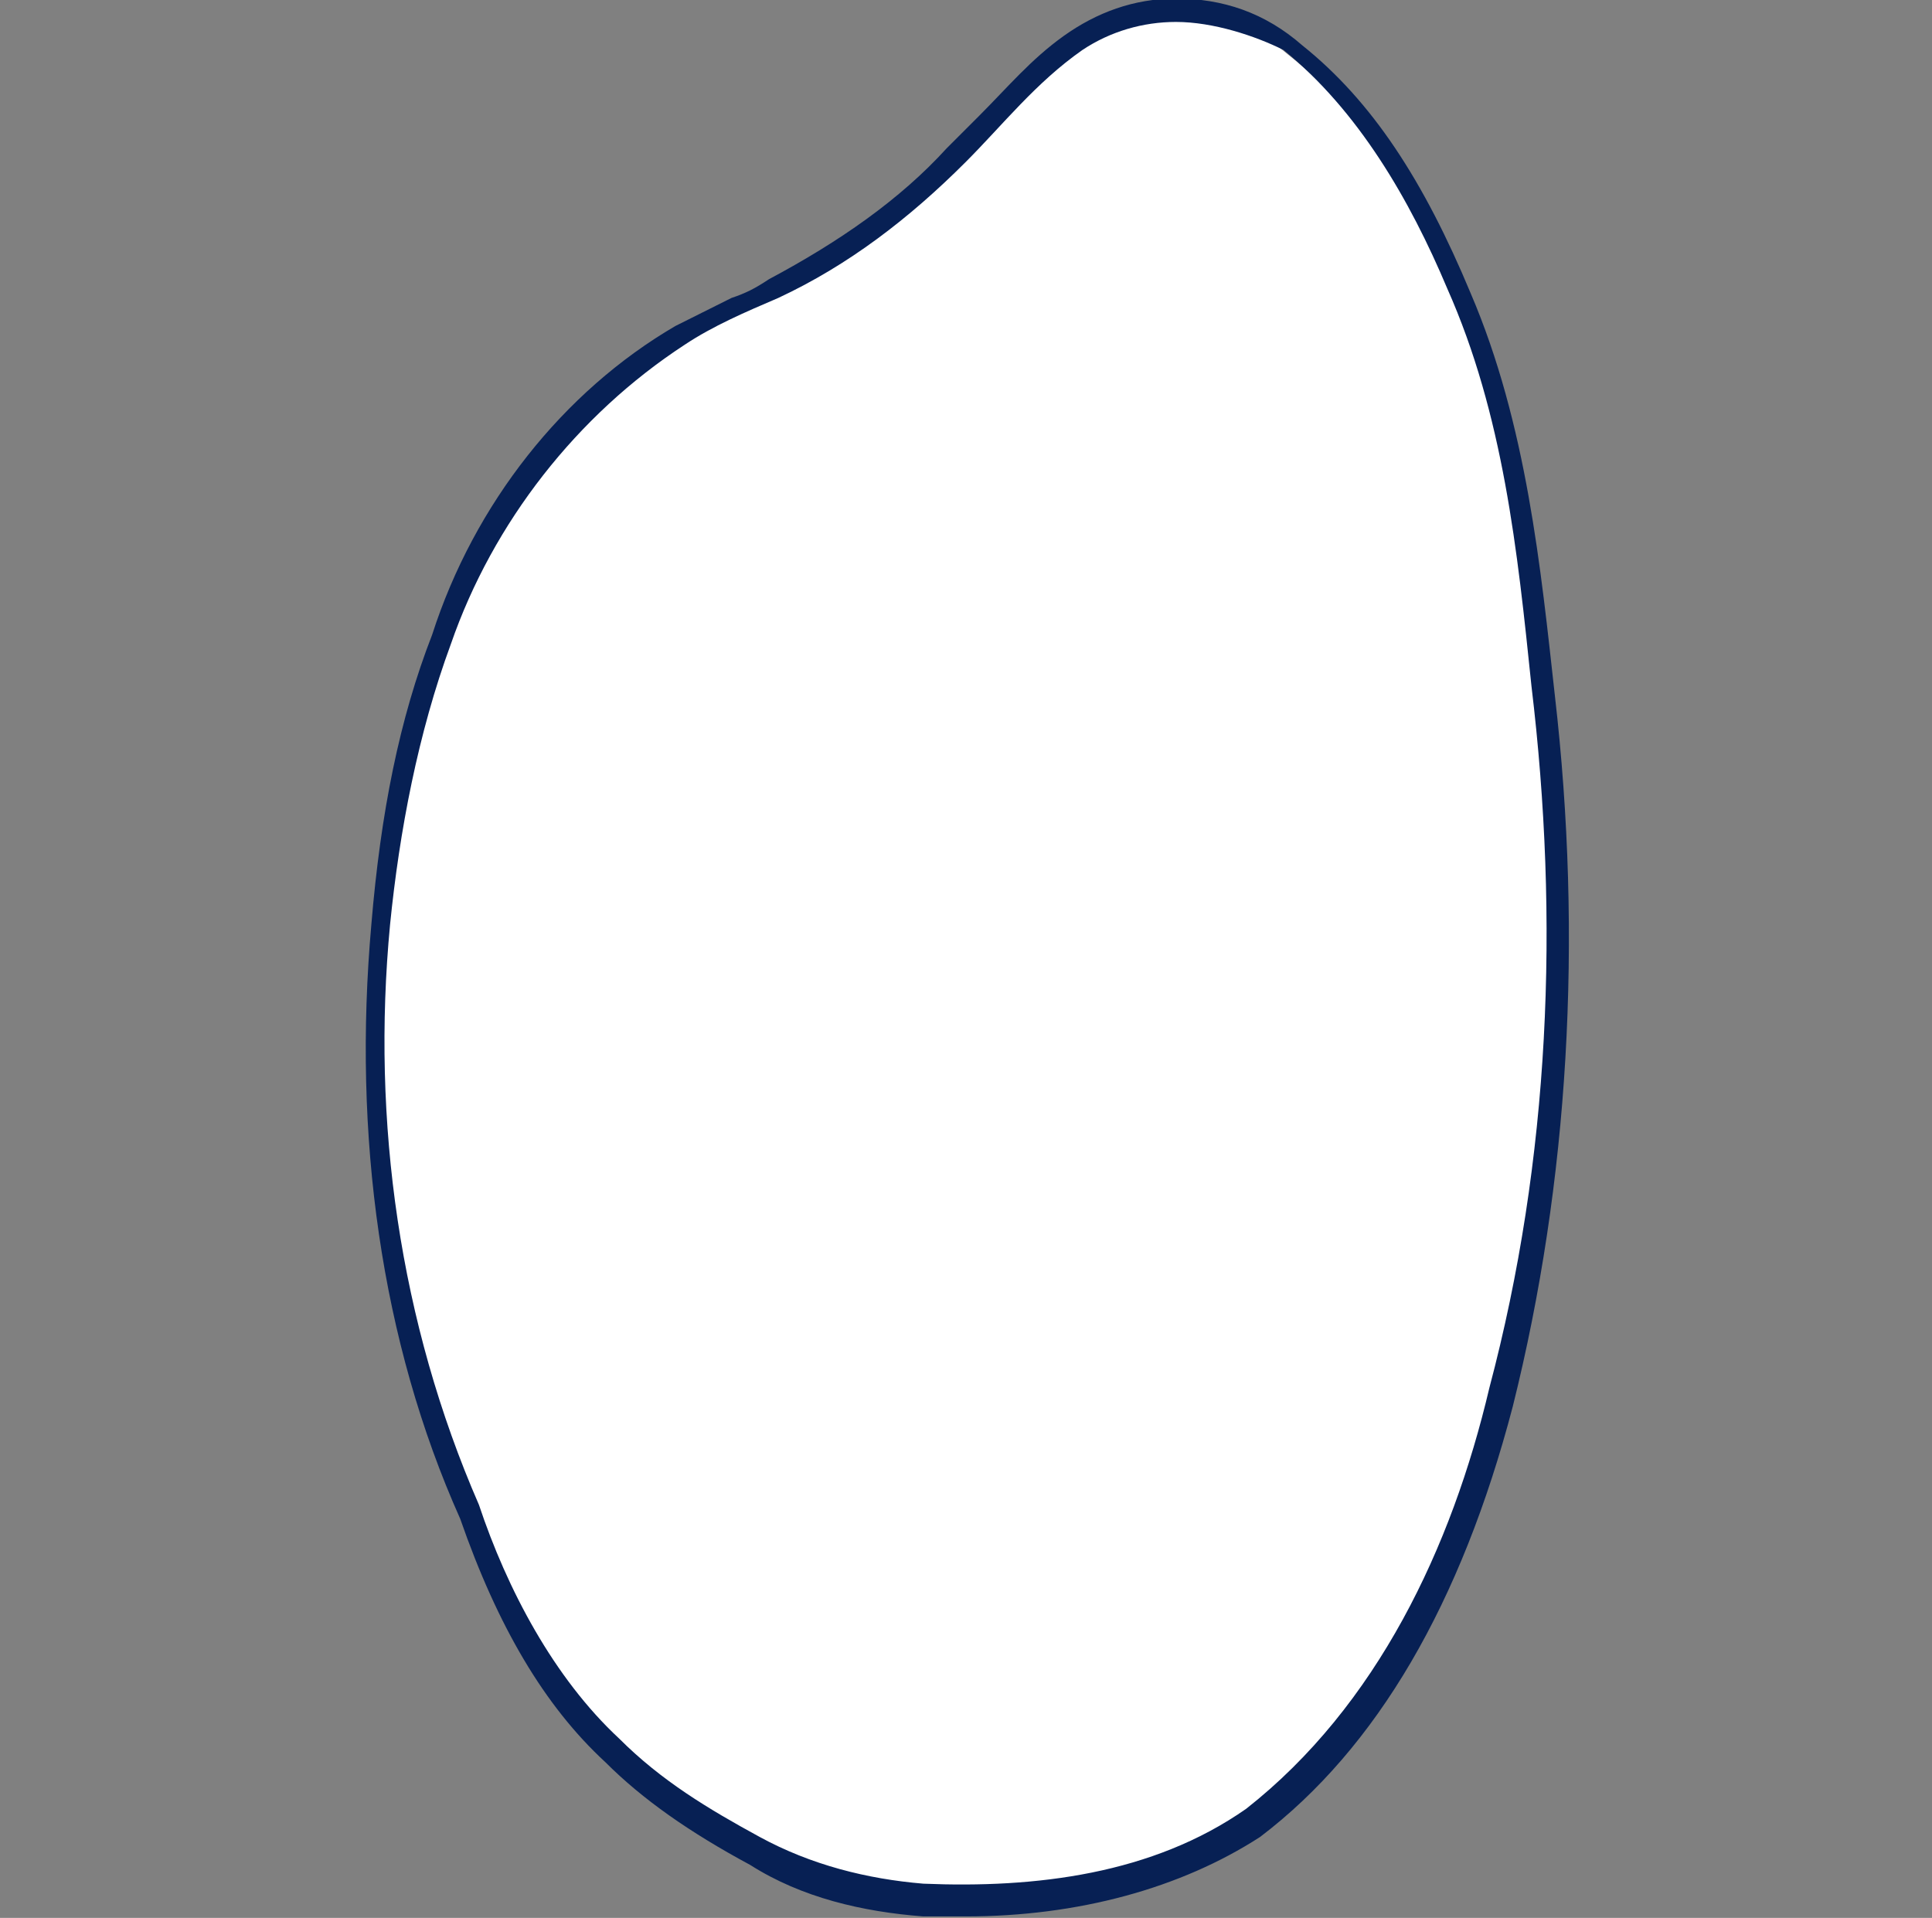
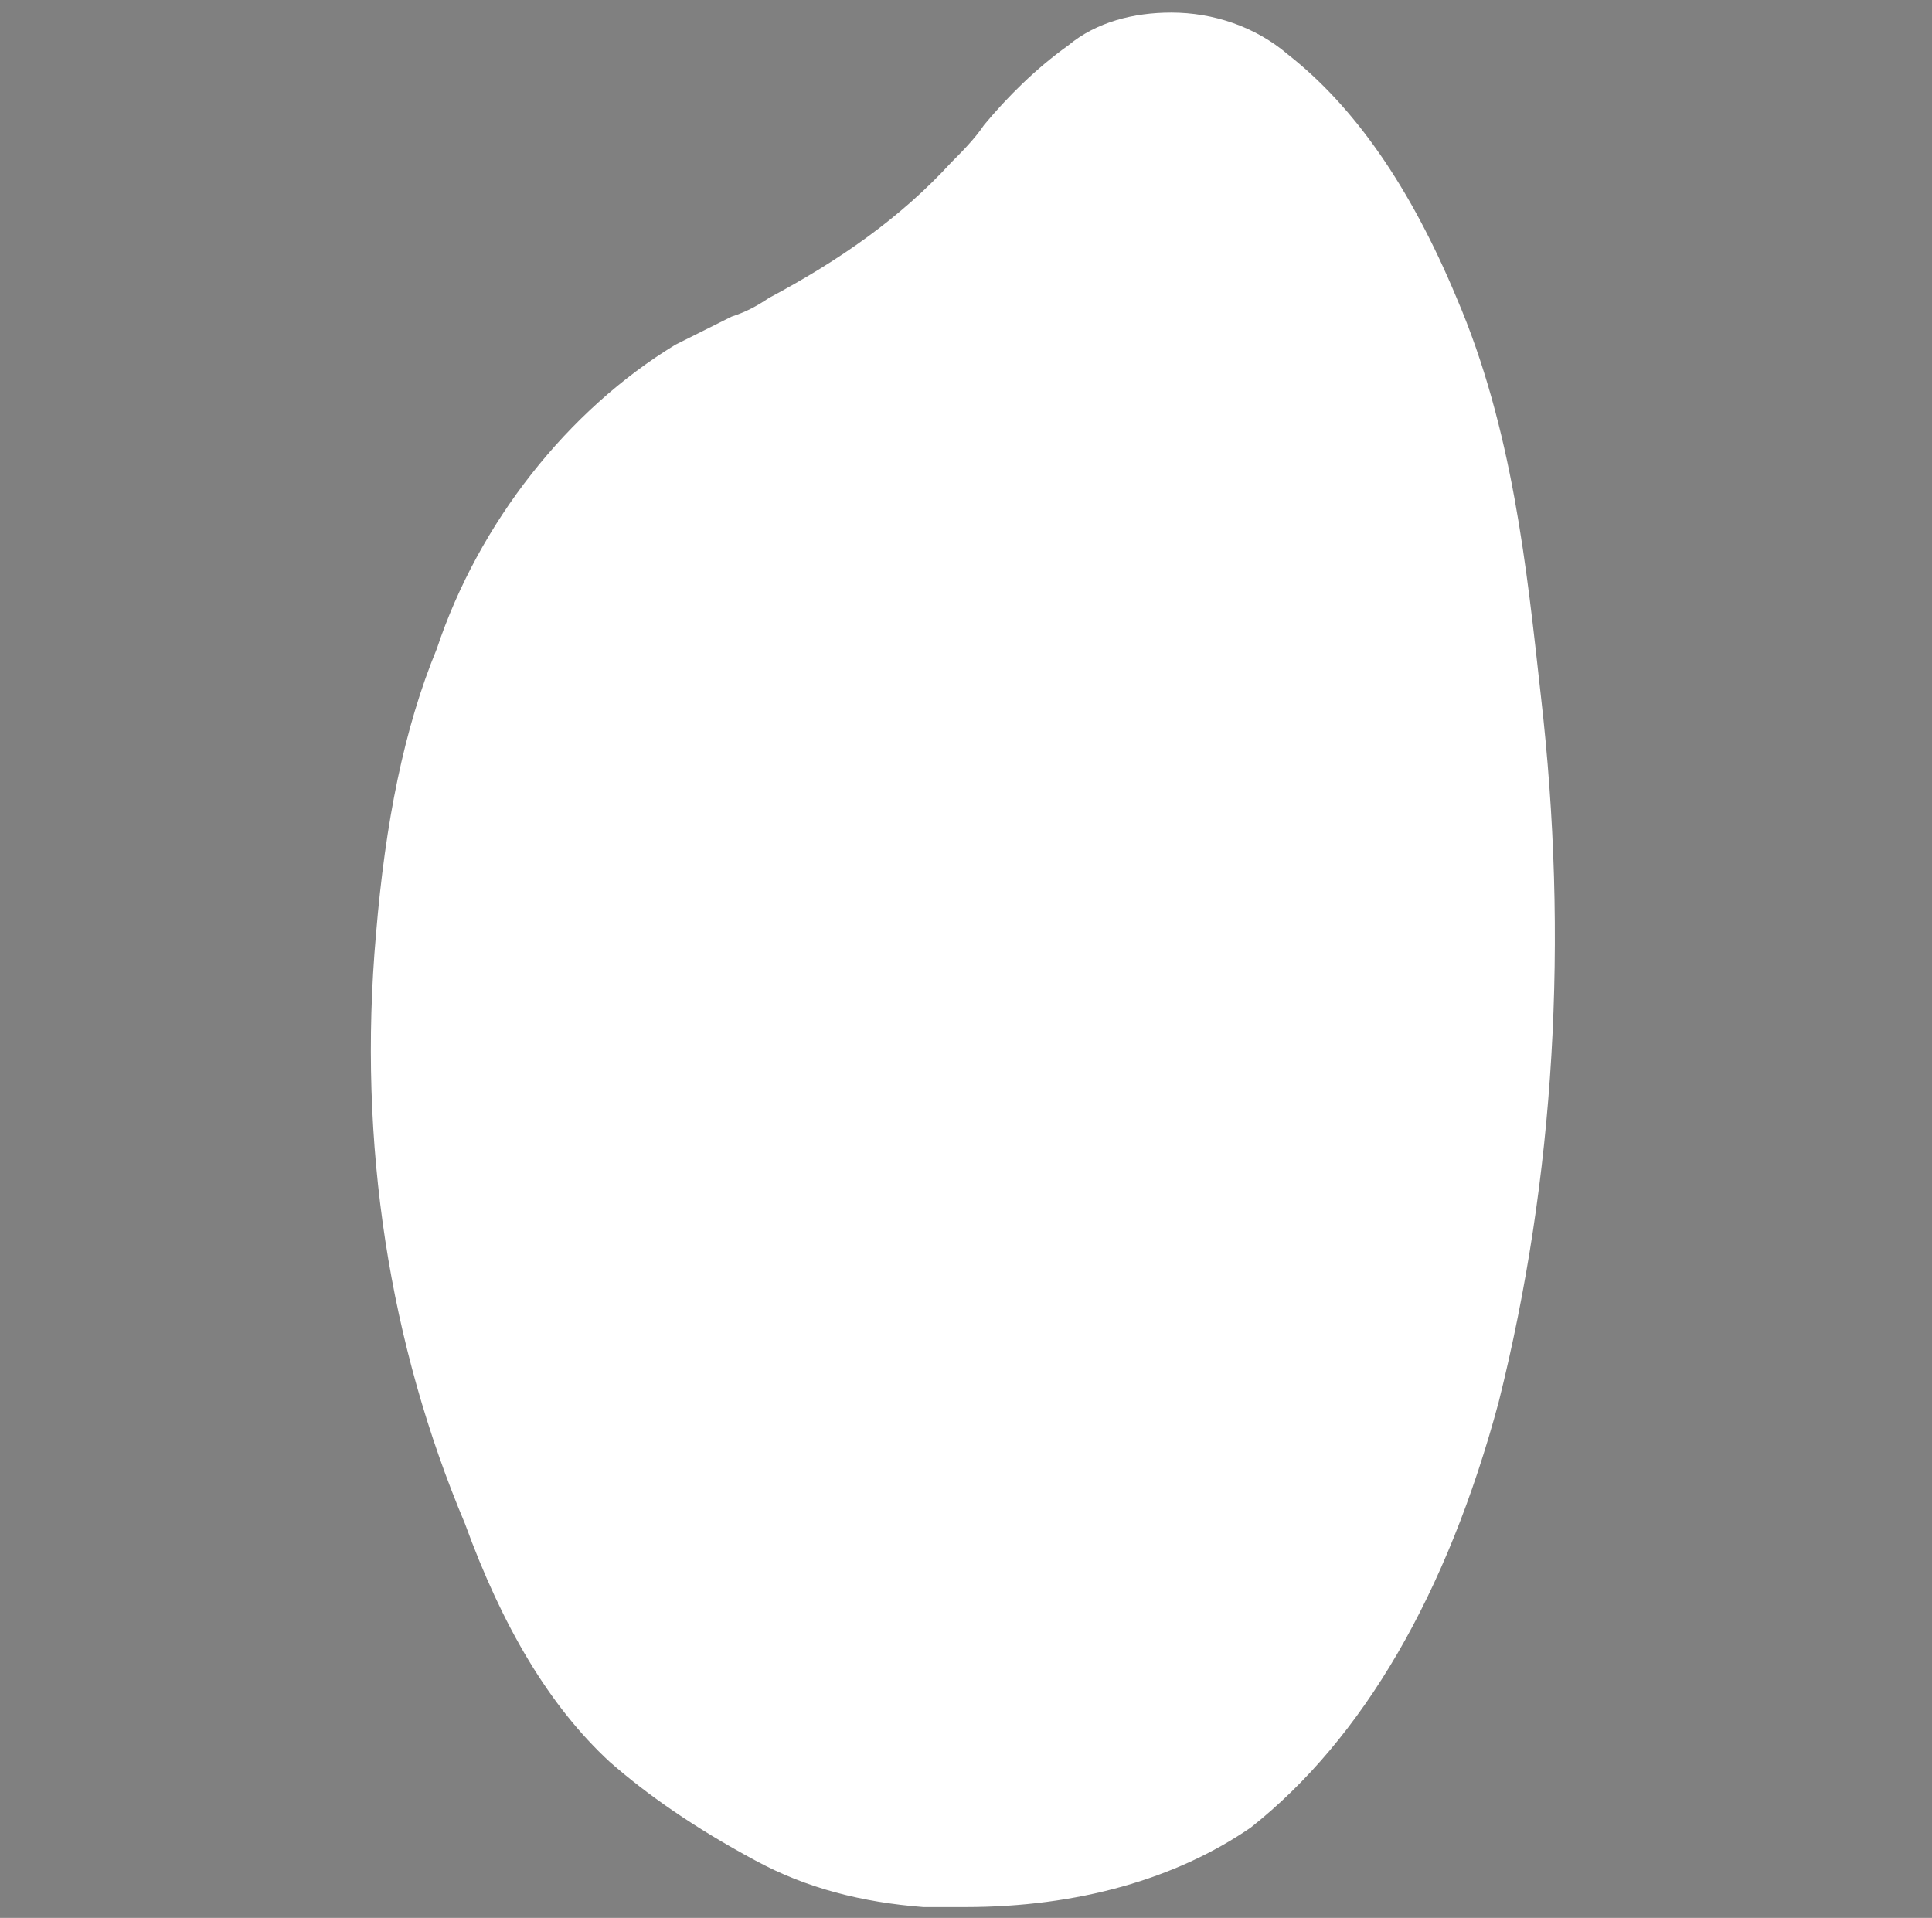
<svg xmlns="http://www.w3.org/2000/svg" version="1.1" id="レイヤー_1" x="0px" y="0px" viewBox="0 0 41.3 41" style="enable-background:new 0 0 41.3 41;" xml:space="preserve">
  <rect x="0" y="0" width="41.3" height="41" fill="#808080" stroke="none" />
  <style type="text/css">
	.st0{fill:#FFFFFF;}
	.st1{fill:#072054;}
	.st2{fill:none;}
</style>
  <g id="グループ_143" transform="translate(0 0.5)">
    <g id="お米" transform="translate(-50.762 -20.531)">
      <path class="st0" d="M71.4,60.8c-0.3,0-0.6,0-0.9,0c-1.3-0.1-2.5-0.4-3.6-1c-1.3-0.7-2.3-1.4-3.1-2.1c-1.3-1.2-2.3-2.9-3.1-5.1    c-1.6-3.8-2.3-8.1-1.9-12.6c0.2-2.4,0.6-4.4,1.3-6.1c0.9-2.7,2.8-5.1,5.1-6.5l0,0l0,0c0.4-0.2,0.8-0.4,1.2-0.6    c0.3-0.1,0.5-0.2,0.8-0.4c1.5-0.8,2.8-1.7,3.9-2.9c0.2-0.2,0.5-0.5,0.7-0.8c0.5-0.6,1.1-1.2,1.8-1.7c0.6-0.5,1.4-0.7,2.2-0.7    c0.9,0,1.8,0.3,2.5,0.9c1.4,1.1,2.6,2.8,3.6,5.2c1.2,2.8,1.5,5.8,1.8,8.5c0.6,5.2,0.3,10.3-0.9,15.1c-1.1,4.1-2.9,7.2-5.3,9.1l0,0    l0,0C75.9,60.2,73.8,60.8,71.4,60.8z" />
-       <path class="st1" d="M75.9,20.5c-0.7,0-1.4,0.2-2,0.6c-1,0.7-1.7,1.6-2.5,2.4c-1.2,1.2-2.5,2.2-4,2.9c-0.7,0.3-1.4,0.6-2,1    c-2.3,1.5-4.1,3.8-5,6.4c-0.7,1.9-1.1,4-1.3,6c-0.4,4.2,0.2,8.5,1.9,12.4c0.6,1.8,1.6,3.7,3,5c0.9,0.9,1.9,1.5,3,2.1    c1.1,0.6,2.3,0.9,3.5,1c2.4,0.1,4.9-0.2,6.9-1.6c2.8-2.2,4.4-5.6,5.2-9c1.3-4.9,1.5-10,0.9-15c-0.3-2.9-0.6-5.8-1.8-8.5    c-0.8-1.9-1.9-3.8-3.5-5.1C77.6,20.8,76.7,20.5,75.9,20.5 M75.9,20c1,0,1.9,0.3,2.7,1c1.5,1.2,2.6,2.9,3.6,5.3    c1.2,2.8,1.5,5.9,1.8,8.6c0.6,5.2,0.3,10.4-0.9,15.2c-1.1,4.2-2.9,7.3-5.4,9.2l0,0C76,60.4,73.8,61,71.4,61c-0.3,0-0.6,0-0.9,0    c-1.3-0.1-2.6-0.4-3.7-1.1c-1.3-0.7-2.3-1.4-3.1-2.2c-1.3-1.2-2.3-2.9-3.1-5.2c-1.7-3.8-2.3-8.2-1.9-12.7c0.2-2.4,0.6-4.4,1.3-6.2    c0.9-2.8,2.8-5.2,5.2-6.6l0,0c0.4-0.2,0.8-0.4,1.2-0.6c0.3-0.1,0.5-0.2,0.8-0.4c1.5-0.8,2.8-1.7,3.8-2.8l0,0    c0.2-0.2,0.5-0.5,0.7-0.7c0.6-0.6,1.1-1.2,1.8-1.7C74.2,20.3,75,20,75.9,20z" />
    </g>
    <rect id="長方形_30" class="st2" width="41.3" height="40" />
  </g>
</svg>